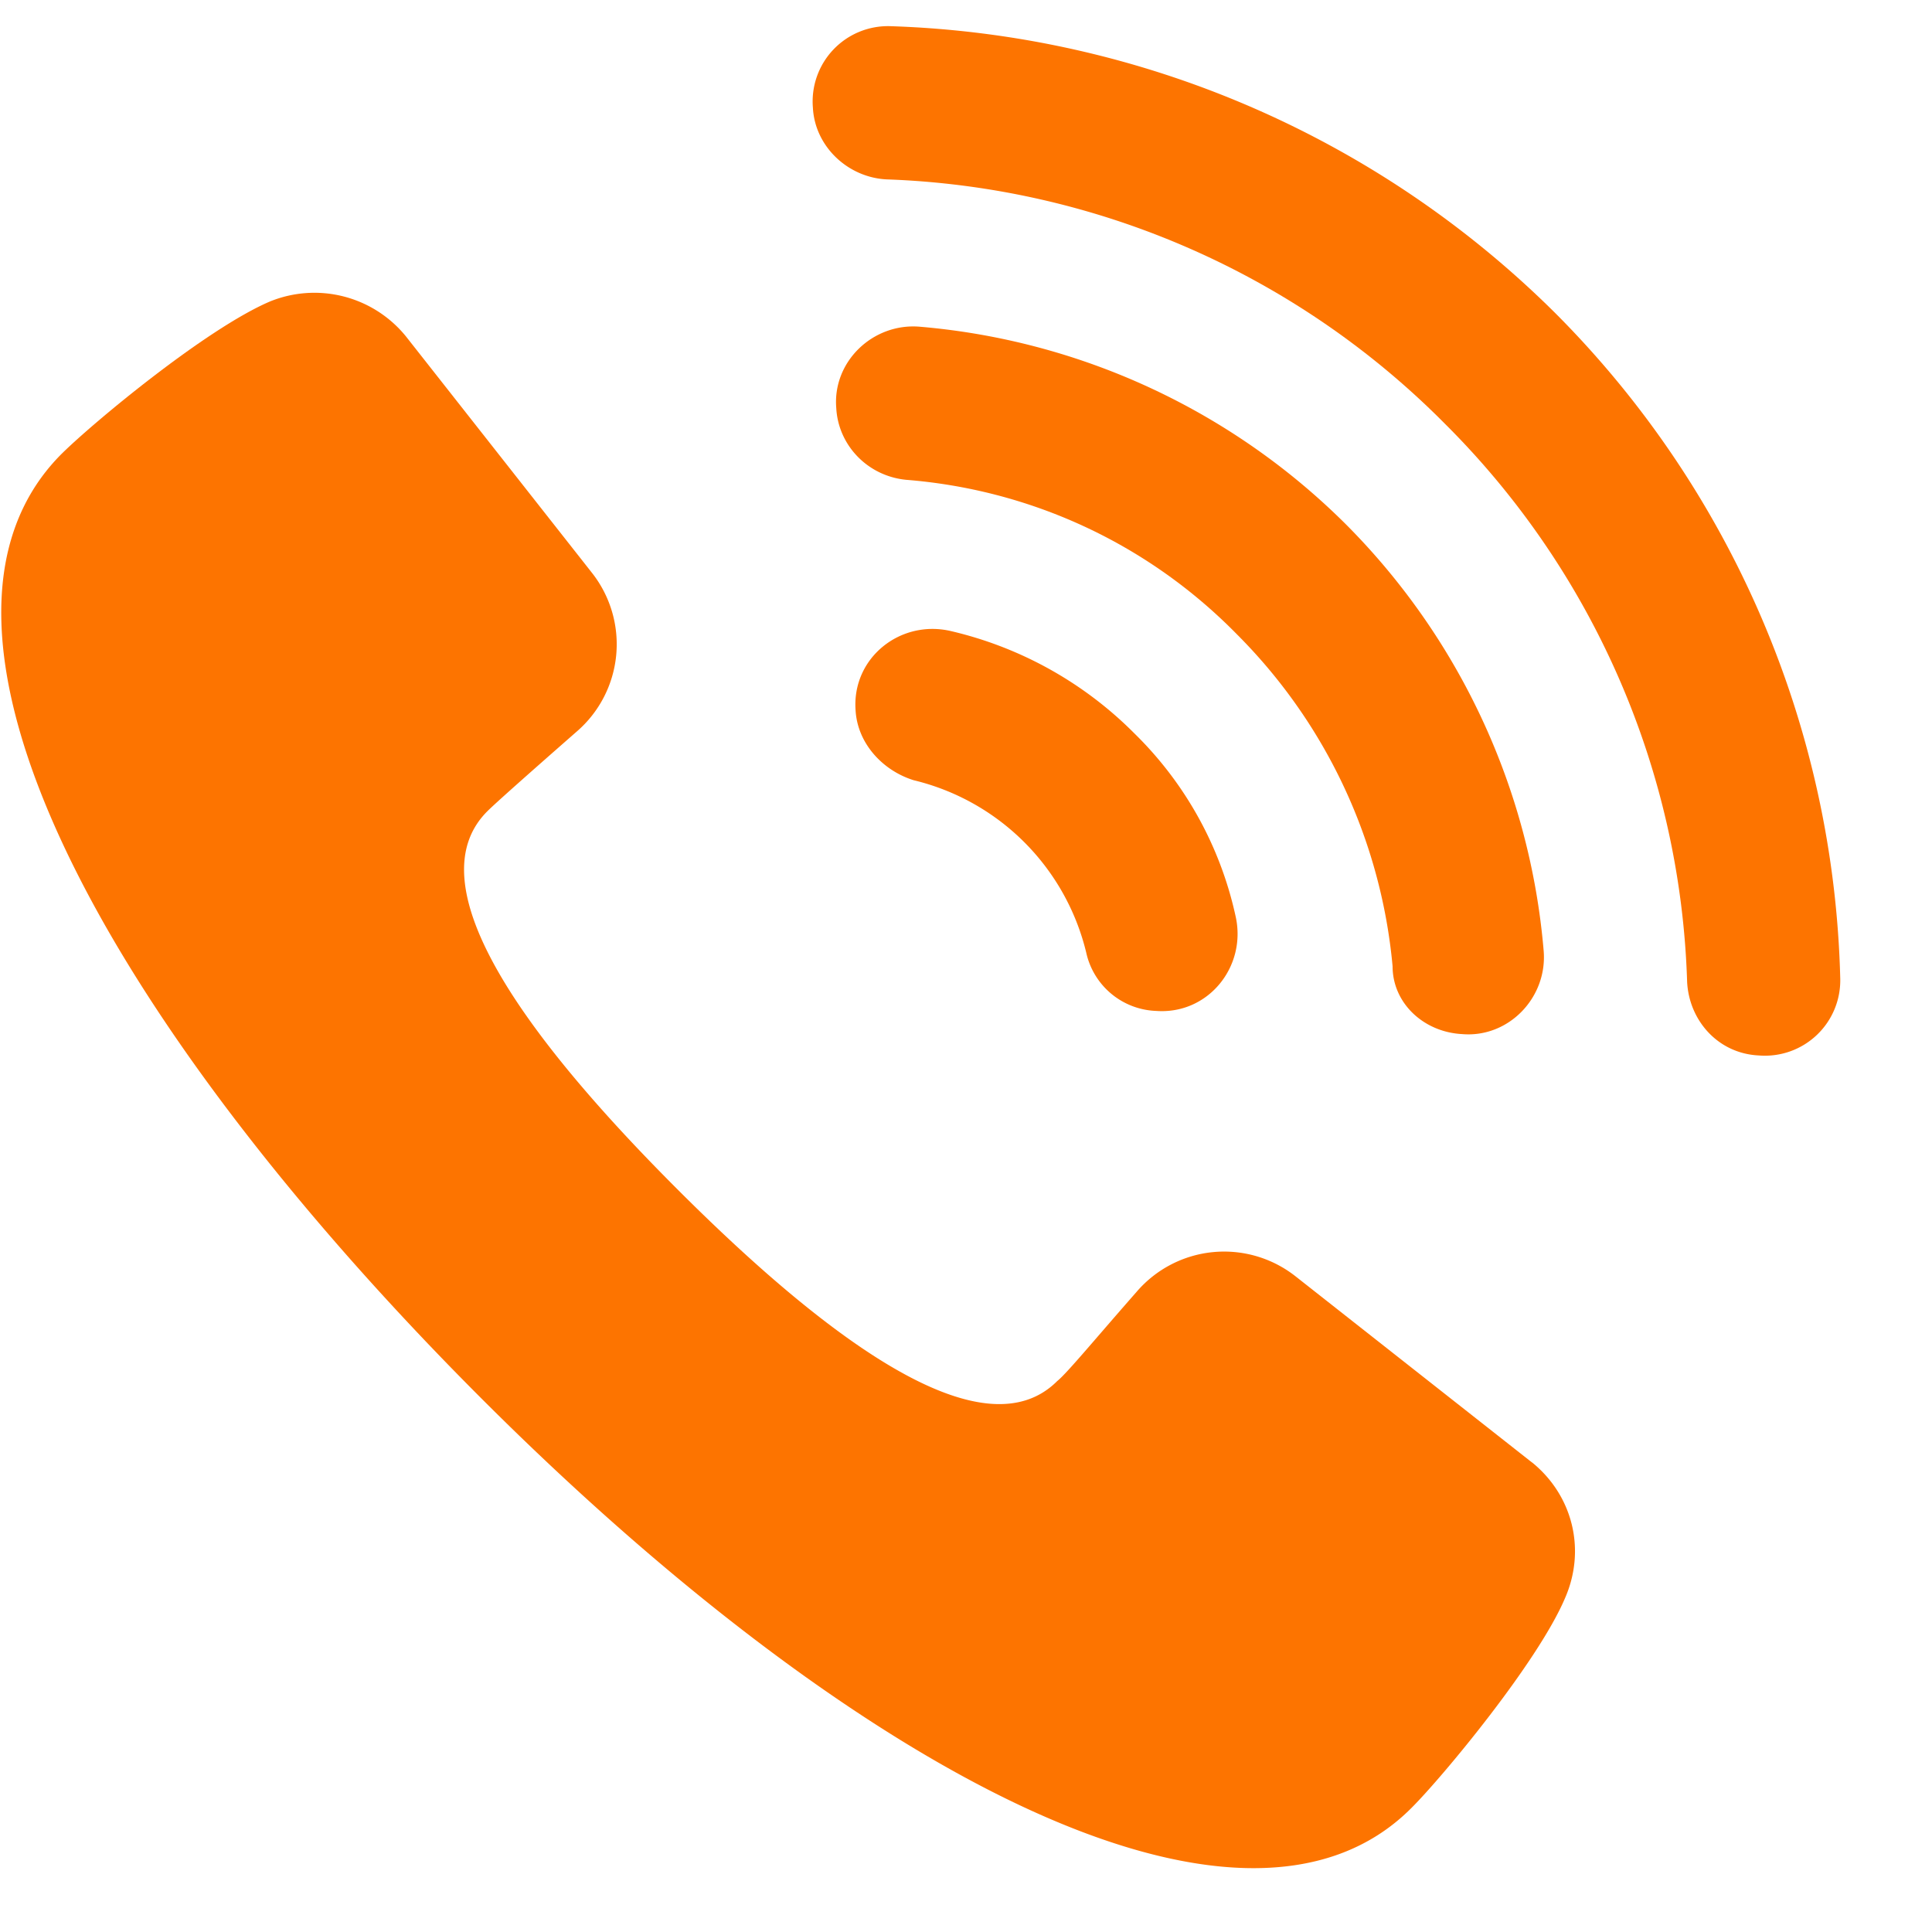
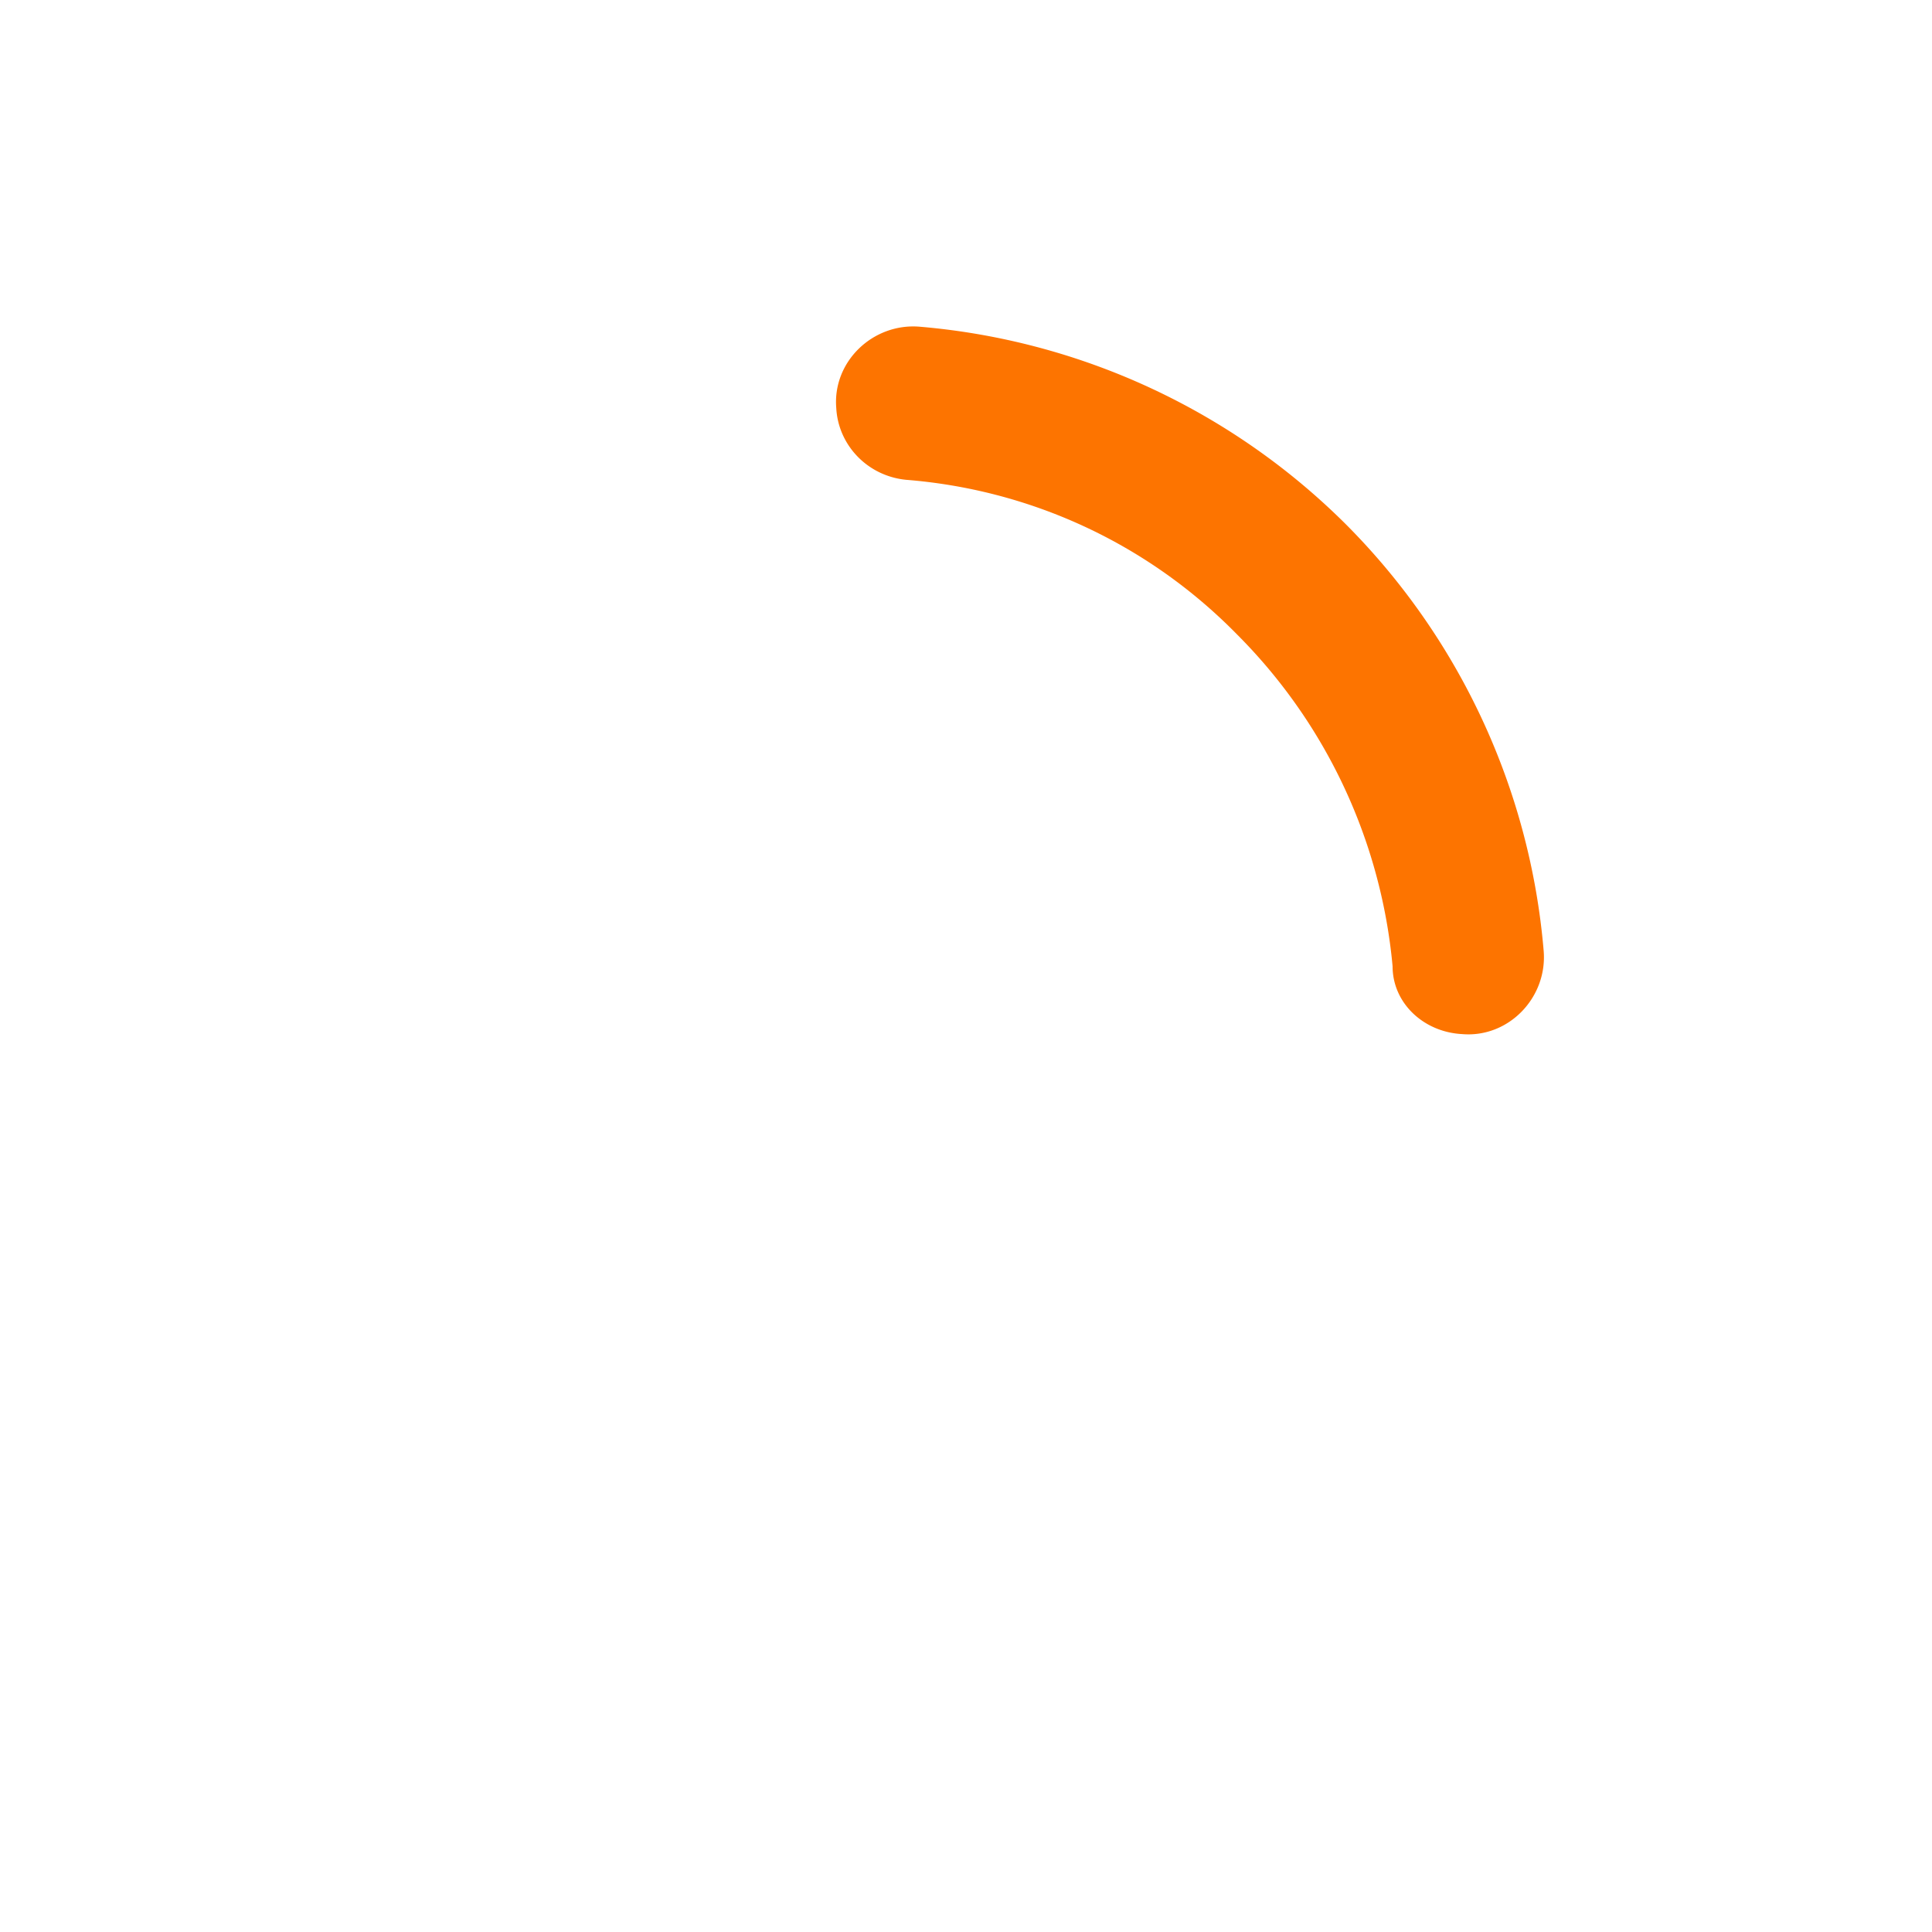
<svg xmlns="http://www.w3.org/2000/svg" width="20" height="20" viewBox="0 0 20 20" fill="none">
-   <path d="m15.86 15.14-2.448-1.927a1.194 1.194 0 0 0-1.646.16c-.441.502-.722.844-.822.924-.743.742-2.288-.341-3.933-1.987-1.645-1.645-2.709-3.17-1.966-3.912.08-.08.42-.382.923-.823a1.194 1.194 0 0 0 .16-1.645L4.202 3.482a1.22 1.22 0 0 0-1.405-.362C2.135 3.401.951 4.385.63 4.706c-1.766 1.785.442 5.839 4.294 9.711 3.853 3.873 7.926 6.08 9.692 4.294.32-.32 1.304-1.505 1.585-2.167.22-.502.08-1.063-.341-1.405M9.84 6.532c-.522-.12-1.023.28-.983.822.02.342.28.623.602.723a2.42 2.42 0 0 1 1.786 1.786.77.77 0 0 0 .722.602c.542.04.943-.462.823-.984a3.77 3.77 0 0 0-1.044-1.886A3.94 3.94 0 0 0 9.84 6.532" fill="#FD7400" />
  <path d="M15.137 10.705c.482.04.883-.38.843-.862a7.1 7.1 0 0 0-2.047-4.415A7.1 7.1 0 0 0 9.52 3.382c-.482-.04-.903.36-.863.842.02.382.321.703.723.743 1.264.1 2.488.642 3.43 1.605a5.58 5.58 0 0 1 1.606 3.431c0 .381.321.682.722.702" fill="#FD7400" />
-   <path d="M16.1 3.241A10.23 10.23 0 0 0 9.218.271a.78.78 0 0 0-.803.843c.02.401.361.723.763.743a8.56 8.56 0 0 1 5.778 2.528 8.52 8.52 0 0 1 2.509 5.779c.02.4.32.742.742.762a.78.78 0 0 0 .843-.803 10.1 10.1 0 0 0-2.95-6.882" fill="#FD7400" />
</svg>